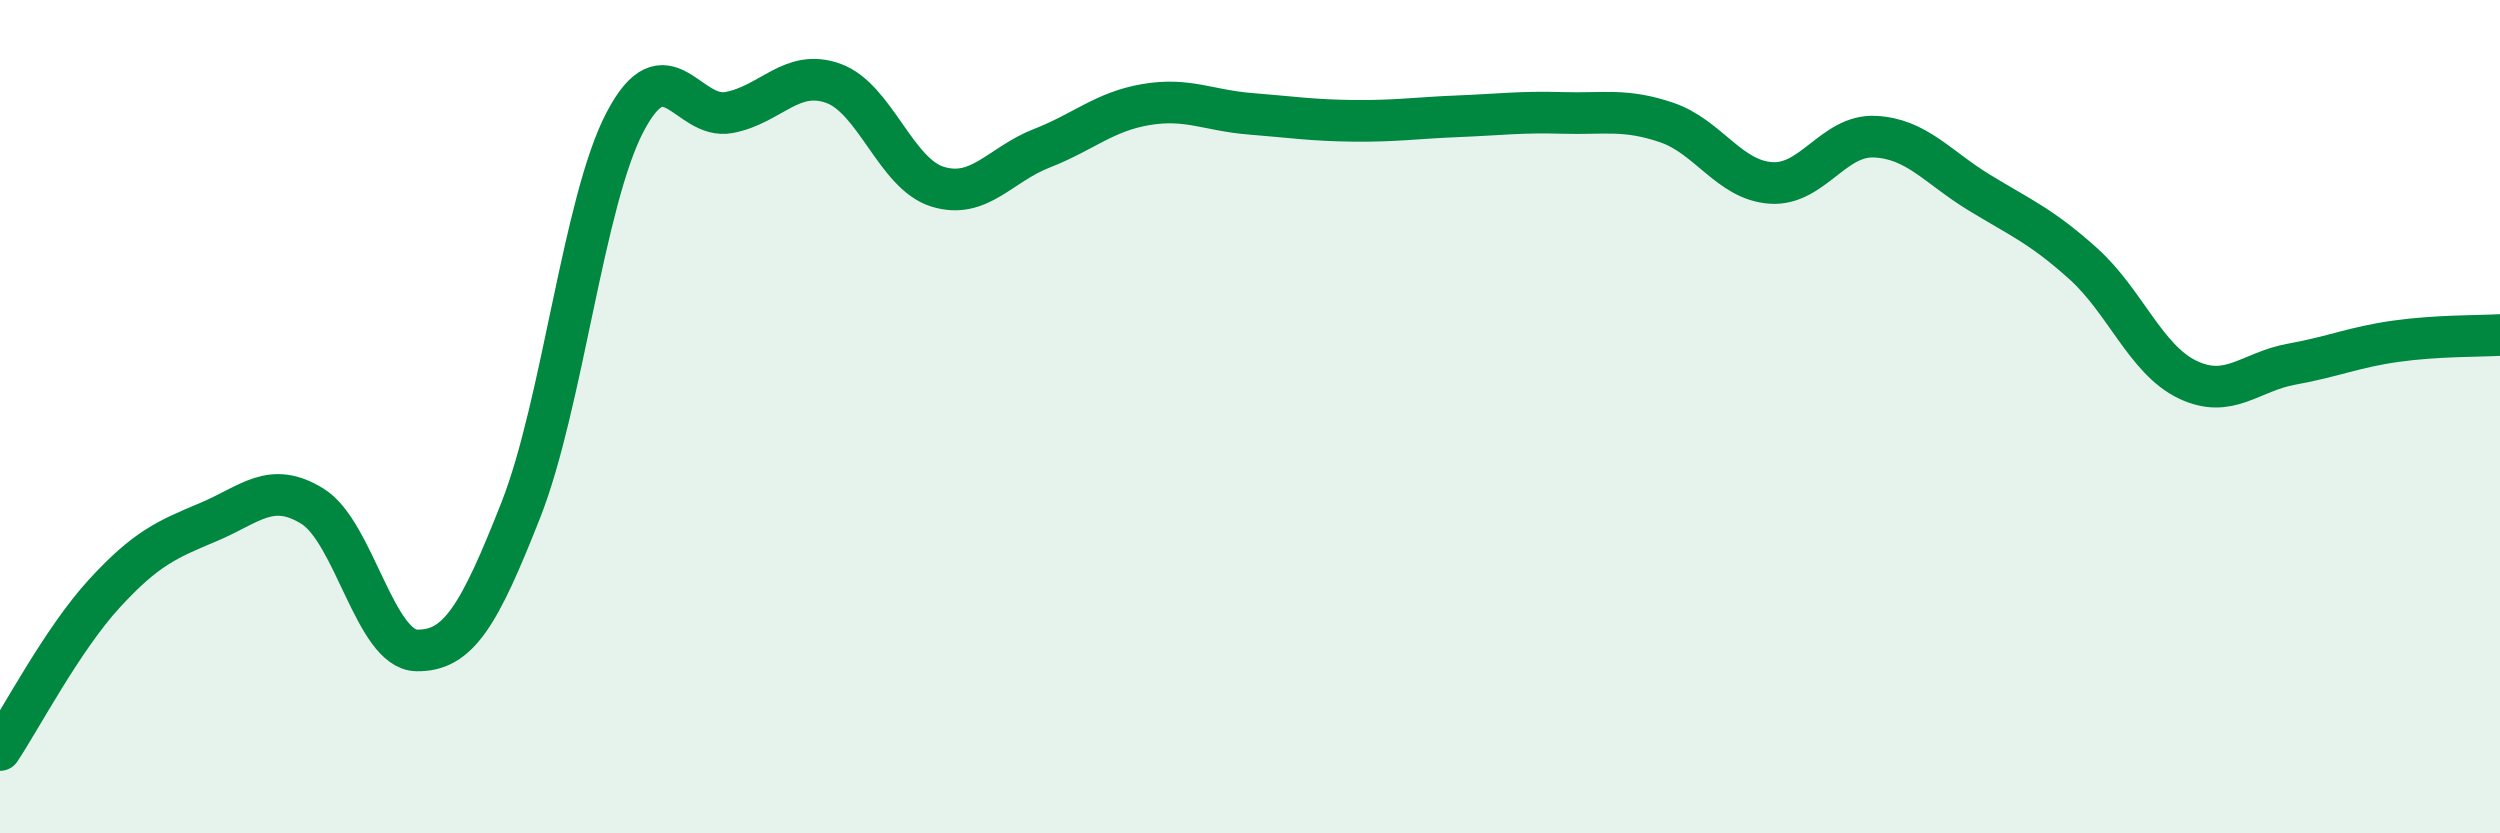
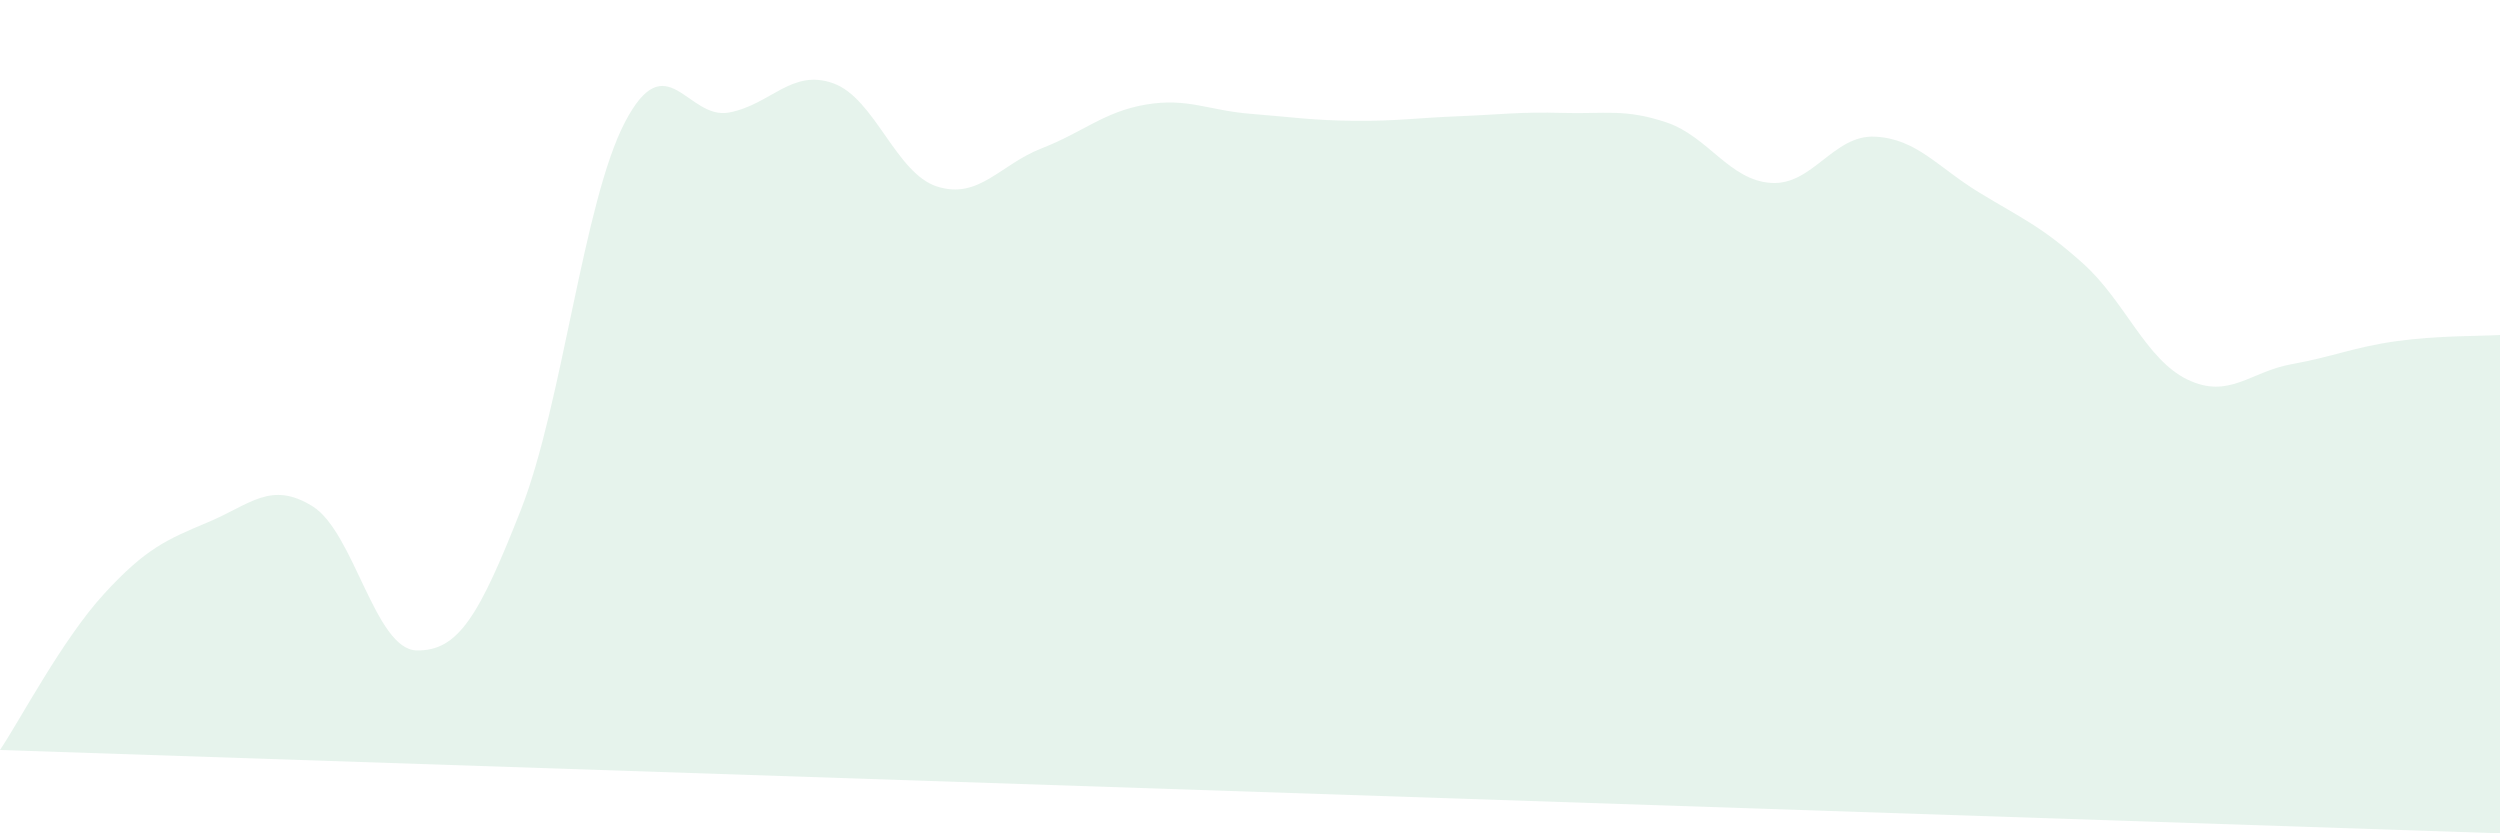
<svg xmlns="http://www.w3.org/2000/svg" width="60" height="20" viewBox="0 0 60 20">
-   <path d="M 0,18 C 0.5,17.25 1.5,15.34 2.5,14.25 C 3.5,13.16 4,12.95 5,12.53 C 6,12.11 6.5,11.53 7.5,12.15 C 8.5,12.77 9,15.59 10,15.61 C 11,15.63 11.5,14.78 12.5,12.24 C 13.5,9.7 14,4.84 15,2.93 C 16,1.02 16.5,2.89 17.5,2.7 C 18.5,2.51 19,1.64 20,2 C 21,2.36 21.5,4.17 22.5,4.48 C 23.5,4.79 24,3.95 25,3.56 C 26,3.17 26.5,2.68 27.5,2.51 C 28.5,2.34 29,2.65 30,2.73 C 31,2.81 31.5,2.89 32.5,2.9 C 33.5,2.91 34,2.83 35,2.79 C 36,2.75 36.5,2.68 37.5,2.71 C 38.5,2.74 39,2.6 40,2.94 C 41,3.28 41.5,4.32 42.5,4.39 C 43.5,4.46 44,3.23 45,3.28 C 46,3.33 46.5,4.01 47.5,4.62 C 48.5,5.23 49,5.43 50,6.33 C 51,7.23 51.5,8.63 52.5,9.11 C 53.5,9.59 54,8.92 55,8.74 C 56,8.56 56.5,8.33 57.5,8.19 C 58.5,8.05 59.5,8.07 60,8.04L60 20L0 20Z" fill="#008740" opacity="0.1" stroke-linecap="round" stroke-linejoin="round" />
-   <path d="M 0,18 C 0.5,17.25 1.5,15.34 2.5,14.25 C 3.5,13.16 4,12.95 5,12.53 C 6,12.11 6.5,11.53 7.5,12.15 C 8.5,12.77 9,15.59 10,15.61 C 11,15.63 11.5,14.78 12.5,12.24 C 13.5,9.7 14,4.84 15,2.93 C 16,1.02 16.5,2.89 17.5,2.7 C 18.5,2.51 19,1.64 20,2 C 21,2.36 21.5,4.17 22.5,4.48 C 23.5,4.79 24,3.95 25,3.56 C 26,3.17 26.5,2.68 27.5,2.51 C 28.5,2.34 29,2.65 30,2.73 C 31,2.81 31.5,2.89 32.5,2.9 C 33.5,2.91 34,2.83 35,2.79 C 36,2.75 36.5,2.68 37.5,2.71 C 38.5,2.74 39,2.6 40,2.94 C 41,3.28 41.5,4.32 42.5,4.39 C 43.5,4.46 44,3.23 45,3.28 C 46,3.33 46.5,4.01 47.5,4.62 C 48.5,5.23 49,5.43 50,6.33 C 51,7.23 51.5,8.63 52.5,9.11 C 53.5,9.59 54,8.92 55,8.74 C 56,8.56 56.5,8.33 57.5,8.19 C 58.5,8.05 59.5,8.07 60,8.04" stroke="#008740" stroke-width="1" fill="none" stroke-linecap="round" stroke-linejoin="round" />
+   <path d="M 0,18 C 0.5,17.25 1.5,15.34 2.5,14.25 C 3.5,13.16 4,12.95 5,12.53 C 6,12.11 6.5,11.53 7.5,12.15 C 8.5,12.77 9,15.59 10,15.61 C 11,15.63 11.5,14.78 12.5,12.24 C 13.5,9.7 14,4.84 15,2.93 C 16,1.02 16.5,2.89 17.5,2.7 C 18.5,2.51 19,1.64 20,2 C 21,2.36 21.5,4.17 22.5,4.48 C 23.5,4.79 24,3.95 25,3.56 C 26,3.17 26.5,2.68 27.5,2.51 C 28.5,2.34 29,2.65 30,2.73 C 31,2.81 31.5,2.89 32.5,2.9 C 33.5,2.91 34,2.83 35,2.79 C 36,2.75 36.5,2.68 37.5,2.71 C 38.5,2.74 39,2.6 40,2.94 C 41,3.28 41.5,4.32 42.5,4.39 C 43.5,4.46 44,3.23 45,3.28 C 46,3.33 46.5,4.01 47.5,4.62 C 48.5,5.23 49,5.43 50,6.33 C 51,7.23 51.5,8.63 52.5,9.11 C 53.5,9.59 54,8.92 55,8.74 C 56,8.56 56.5,8.33 57.5,8.19 C 58.5,8.05 59.5,8.07 60,8.04L60 20Z" fill="#008740" opacity="0.1" stroke-linecap="round" stroke-linejoin="round" />
</svg>